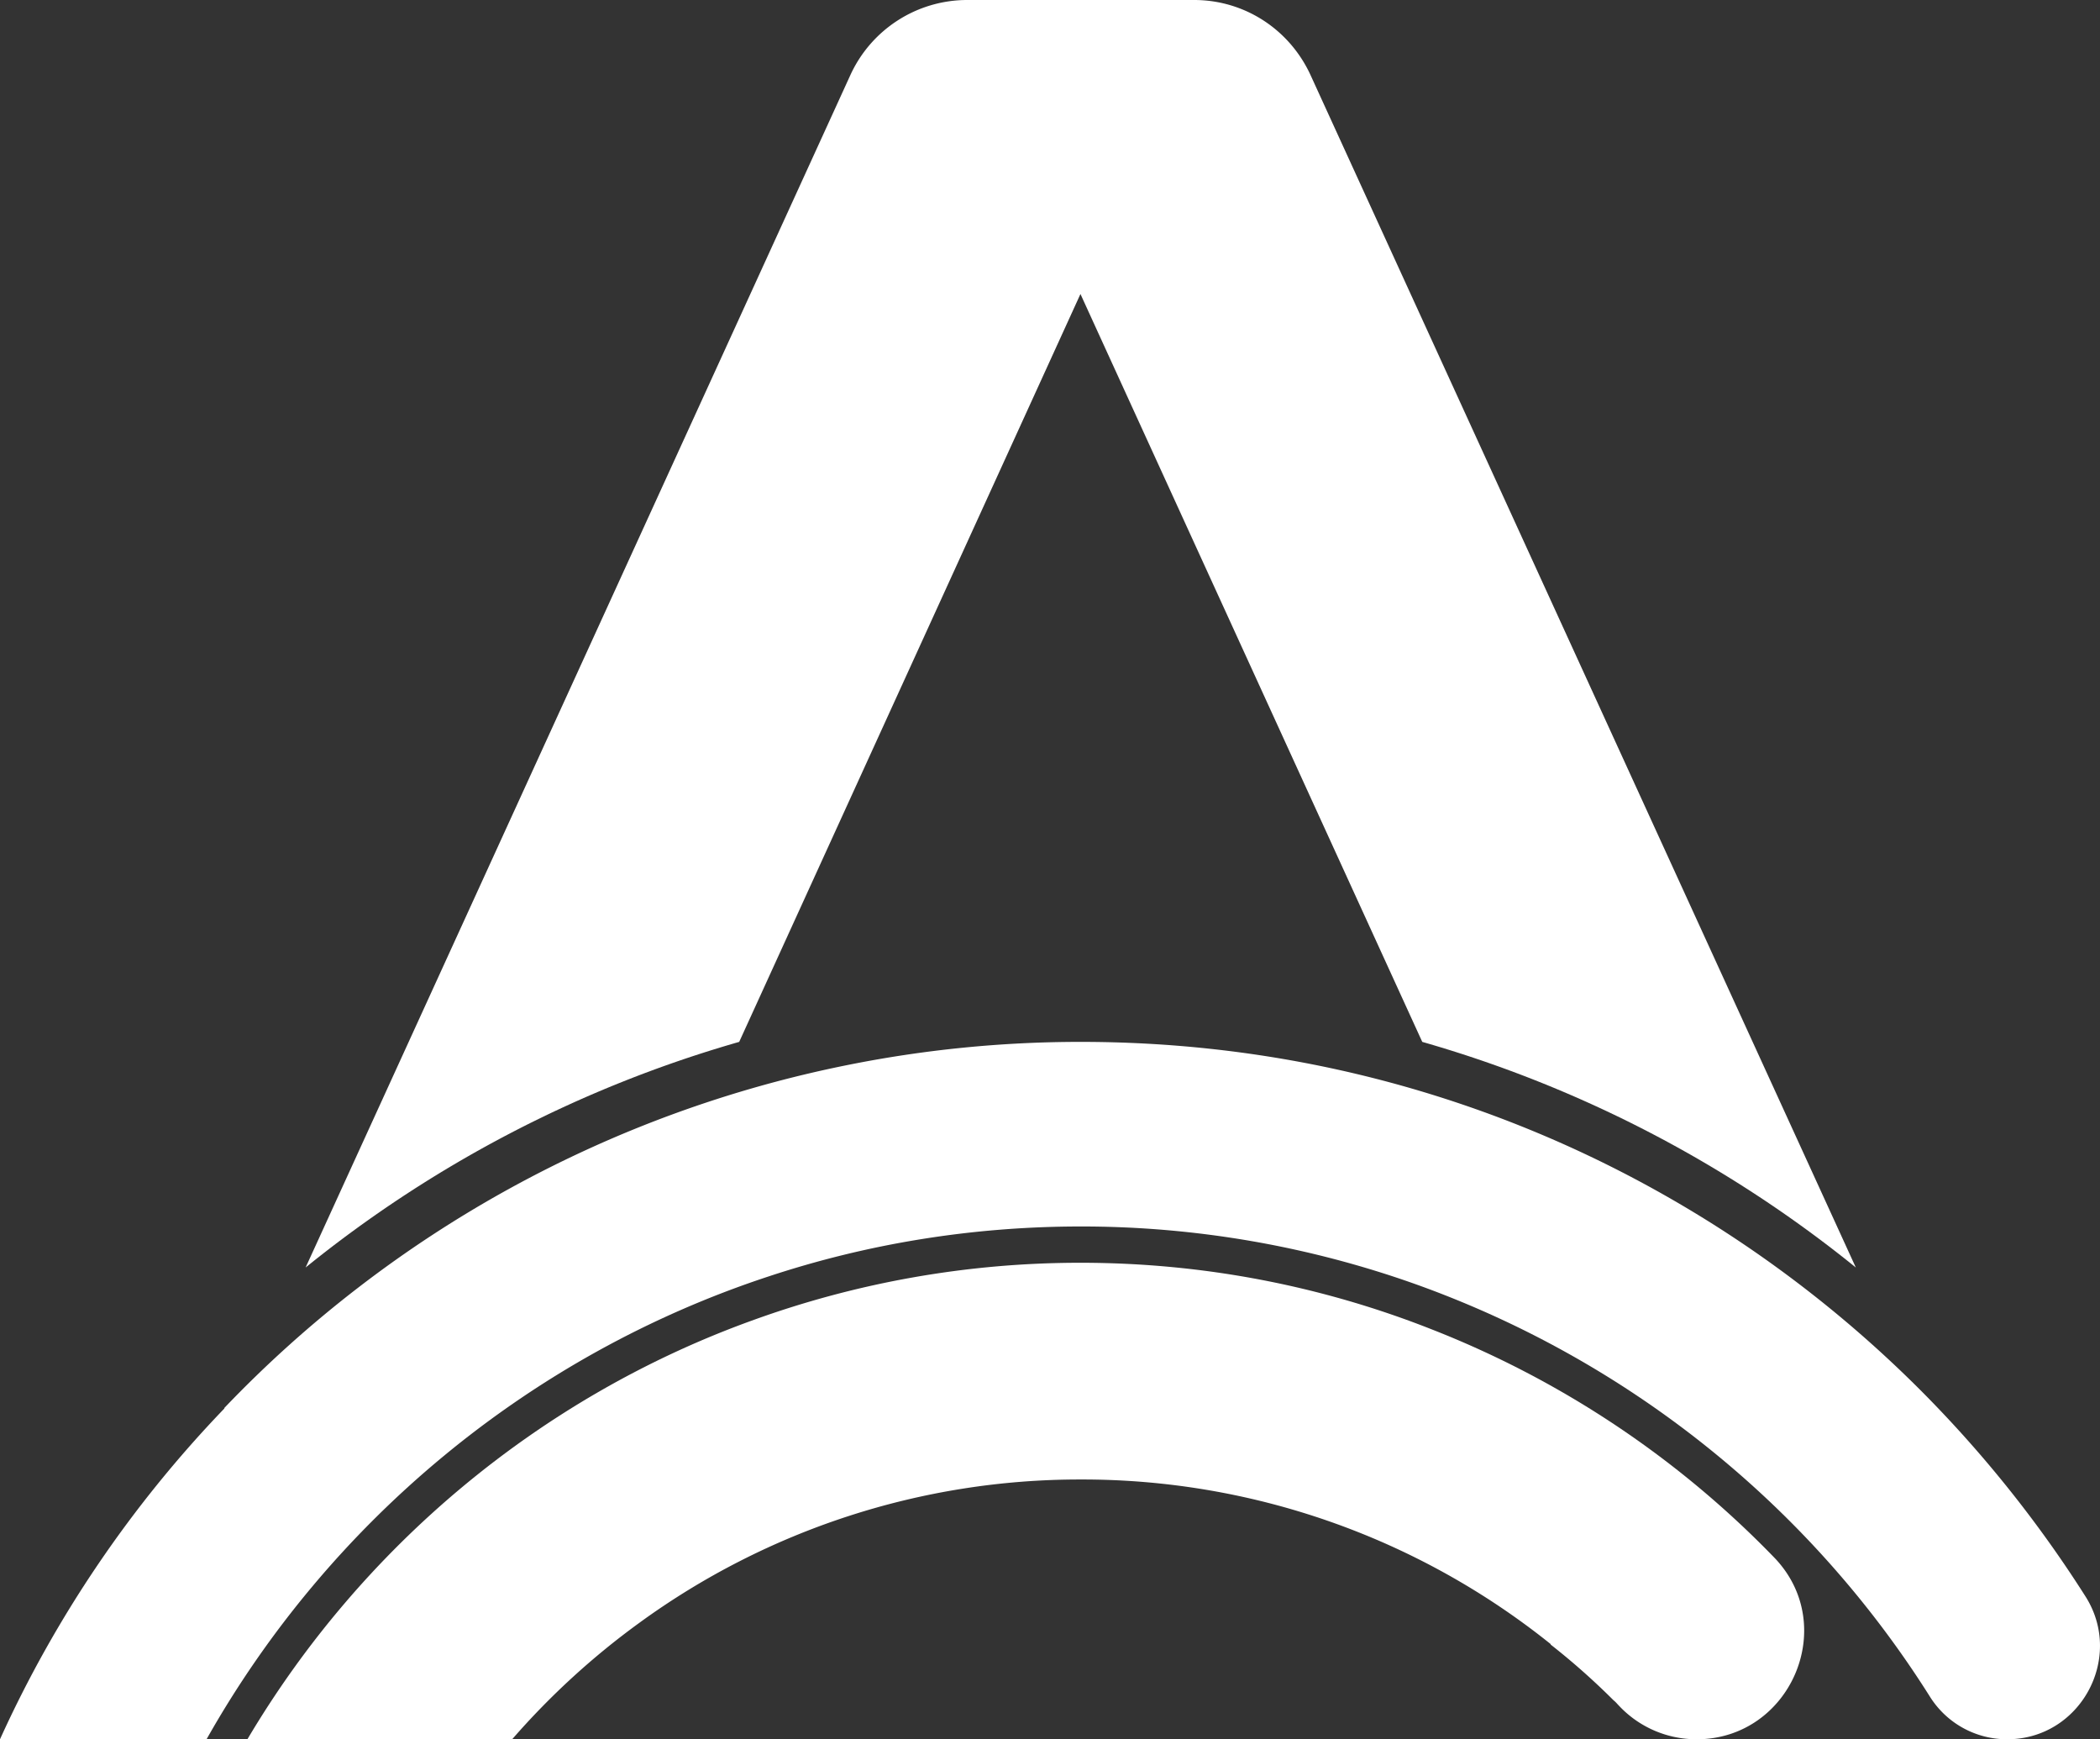
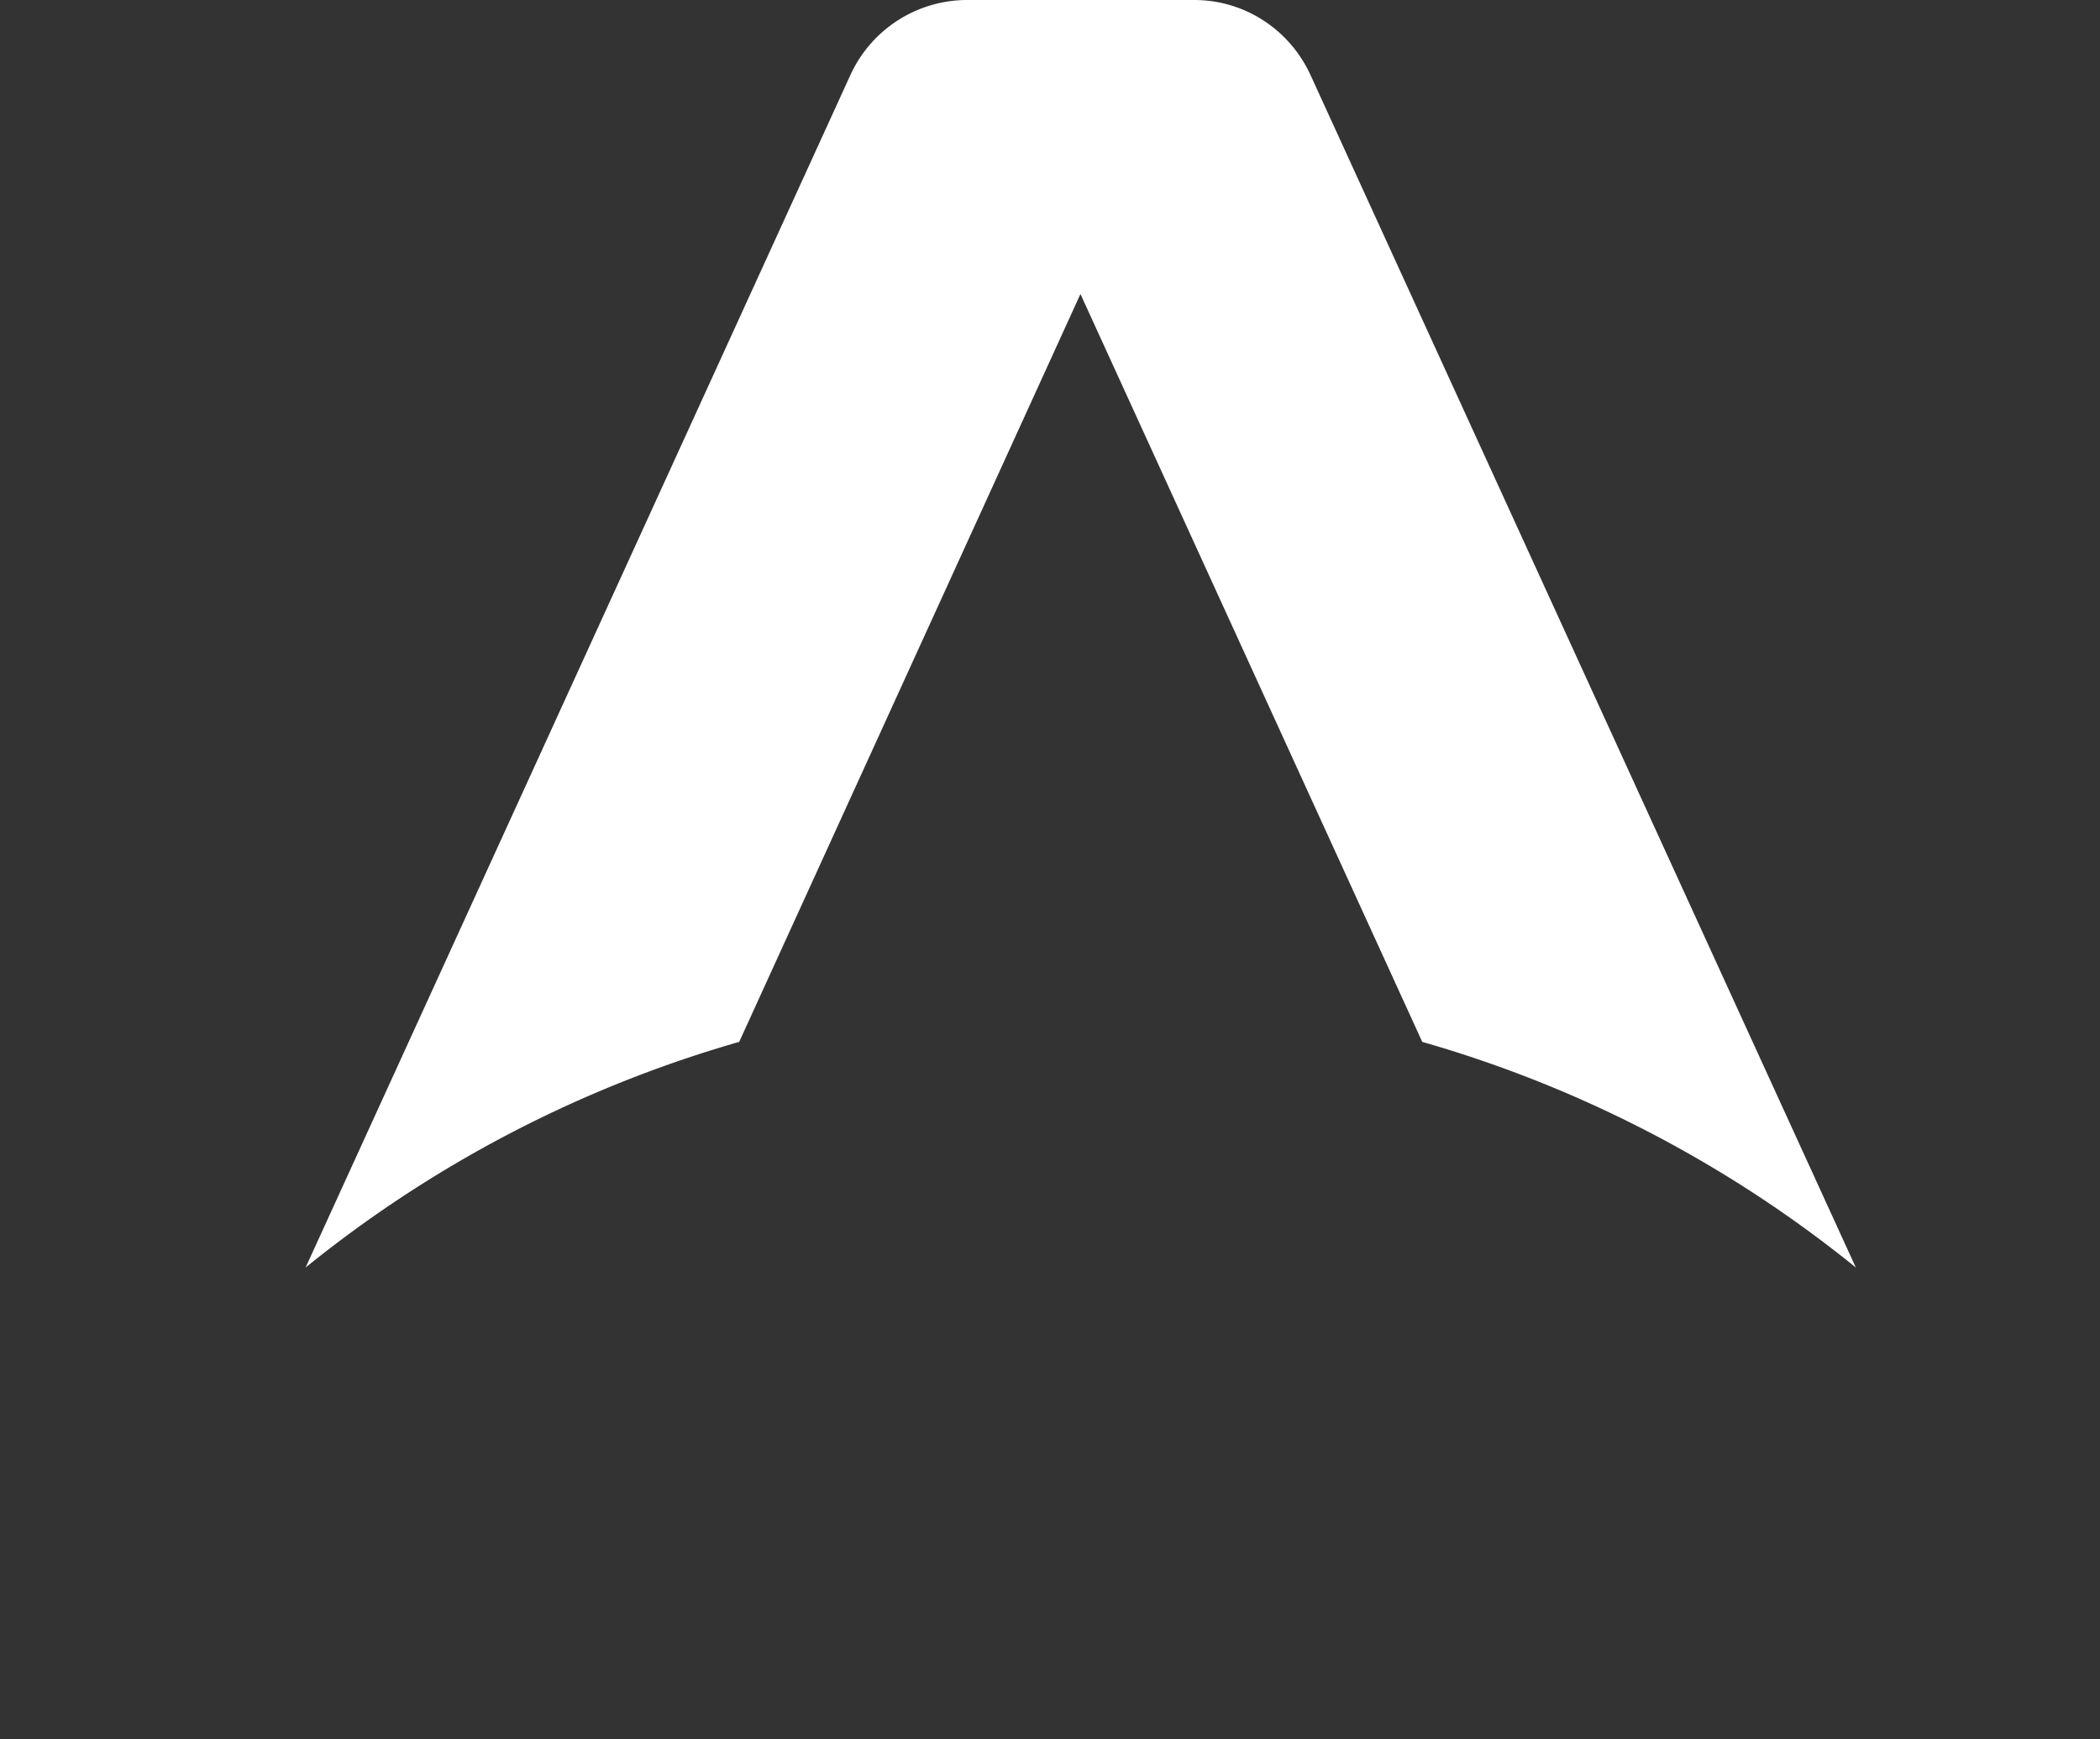
<svg xmlns="http://www.w3.org/2000/svg" width="64" height="53" fill="none">
  <rect width="100%" height="100%" fill="#333333" stroke="none" />
  <path d="M56.558 38.624a37.34 37.34 0 00-13.213-6.875L32.928 8.959l-10.4 22.79a37.339 37.339 0 00-13.214 6.875l16.6-36.332A3.916 3.916 0 0129.461 0h6.934c1.534 0 2.908.897 3.547 2.292l16.616 36.332z" fill="#fff" />
-   <path d="M61.176 53a2.77 2.77 0 01-2.349-1.282 30.766 30.766 0 00-15.673-12.581 30.371 30.371 0 00-10.21-1.763c-3.323 0-6.518.529-9.522 1.523C16.121 41.3 10.018 46.397 6.295 53H0a35.987 35.987 0 016.838-10.08v-.017a36.074 36.074 0 0118.997-10.45 35.95 35.95 0 017.11-.704c2.668 0 5.272.288 7.764.833 6.886 1.507 13.037 4.984 17.847 9.808a36.942 36.942 0 015.017 6.282C64.738 50.549 63.38 53 61.175 53z" fill="#fff" />
-   <path d="M51.7 53a3.233 3.233 0 01-2.348-1.01c-.064-.064-.112-.128-.176-.176a21.365 21.365 0 00-1.917-1.699V50.1a22.801 22.801 0 00-14.315-5.016 22.79 22.79 0 00-13.469 4.375A23.202 23.202 0 0015.609 53H7.54c3.467-5.85 8.9-10.417 15.37-12.757a29.268 29.268 0 0110.018-1.763c3.786 0 7.397.721 10.72 2.035A29.488 29.488 0 0154.05 47.44c2.03 2.067.527 5.561-2.348 5.561z" fill="#fff" />
</svg>